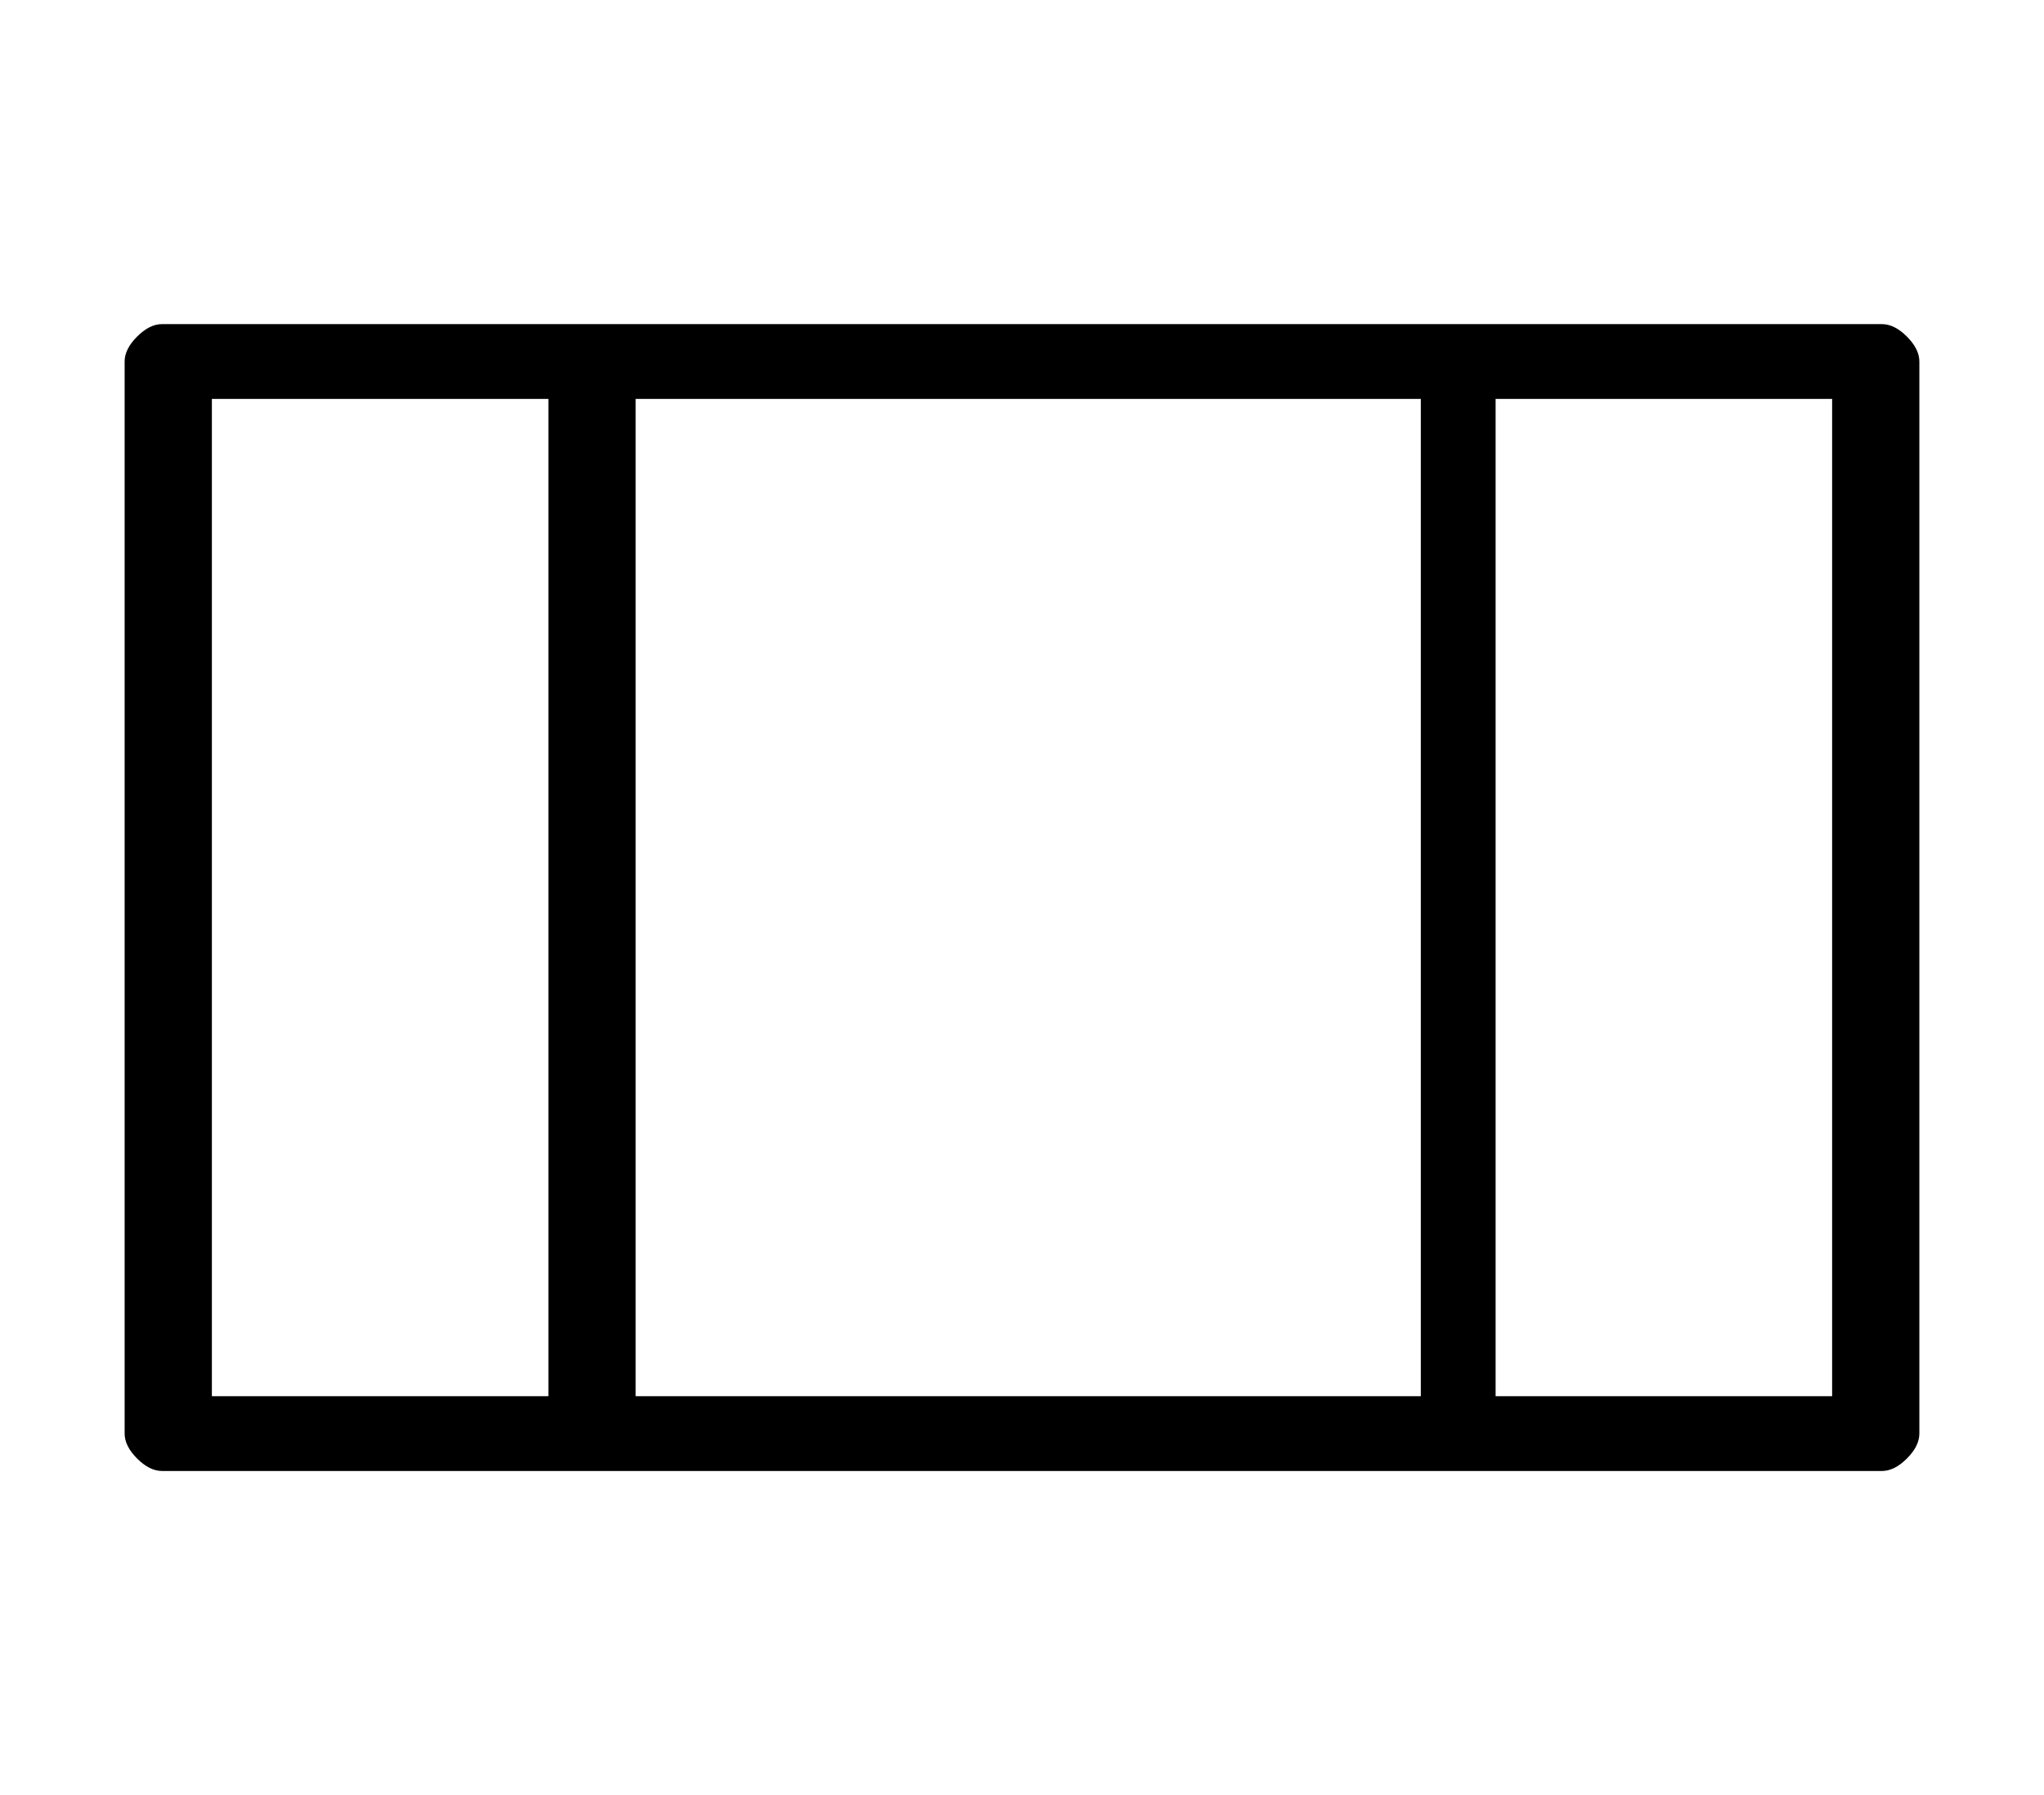
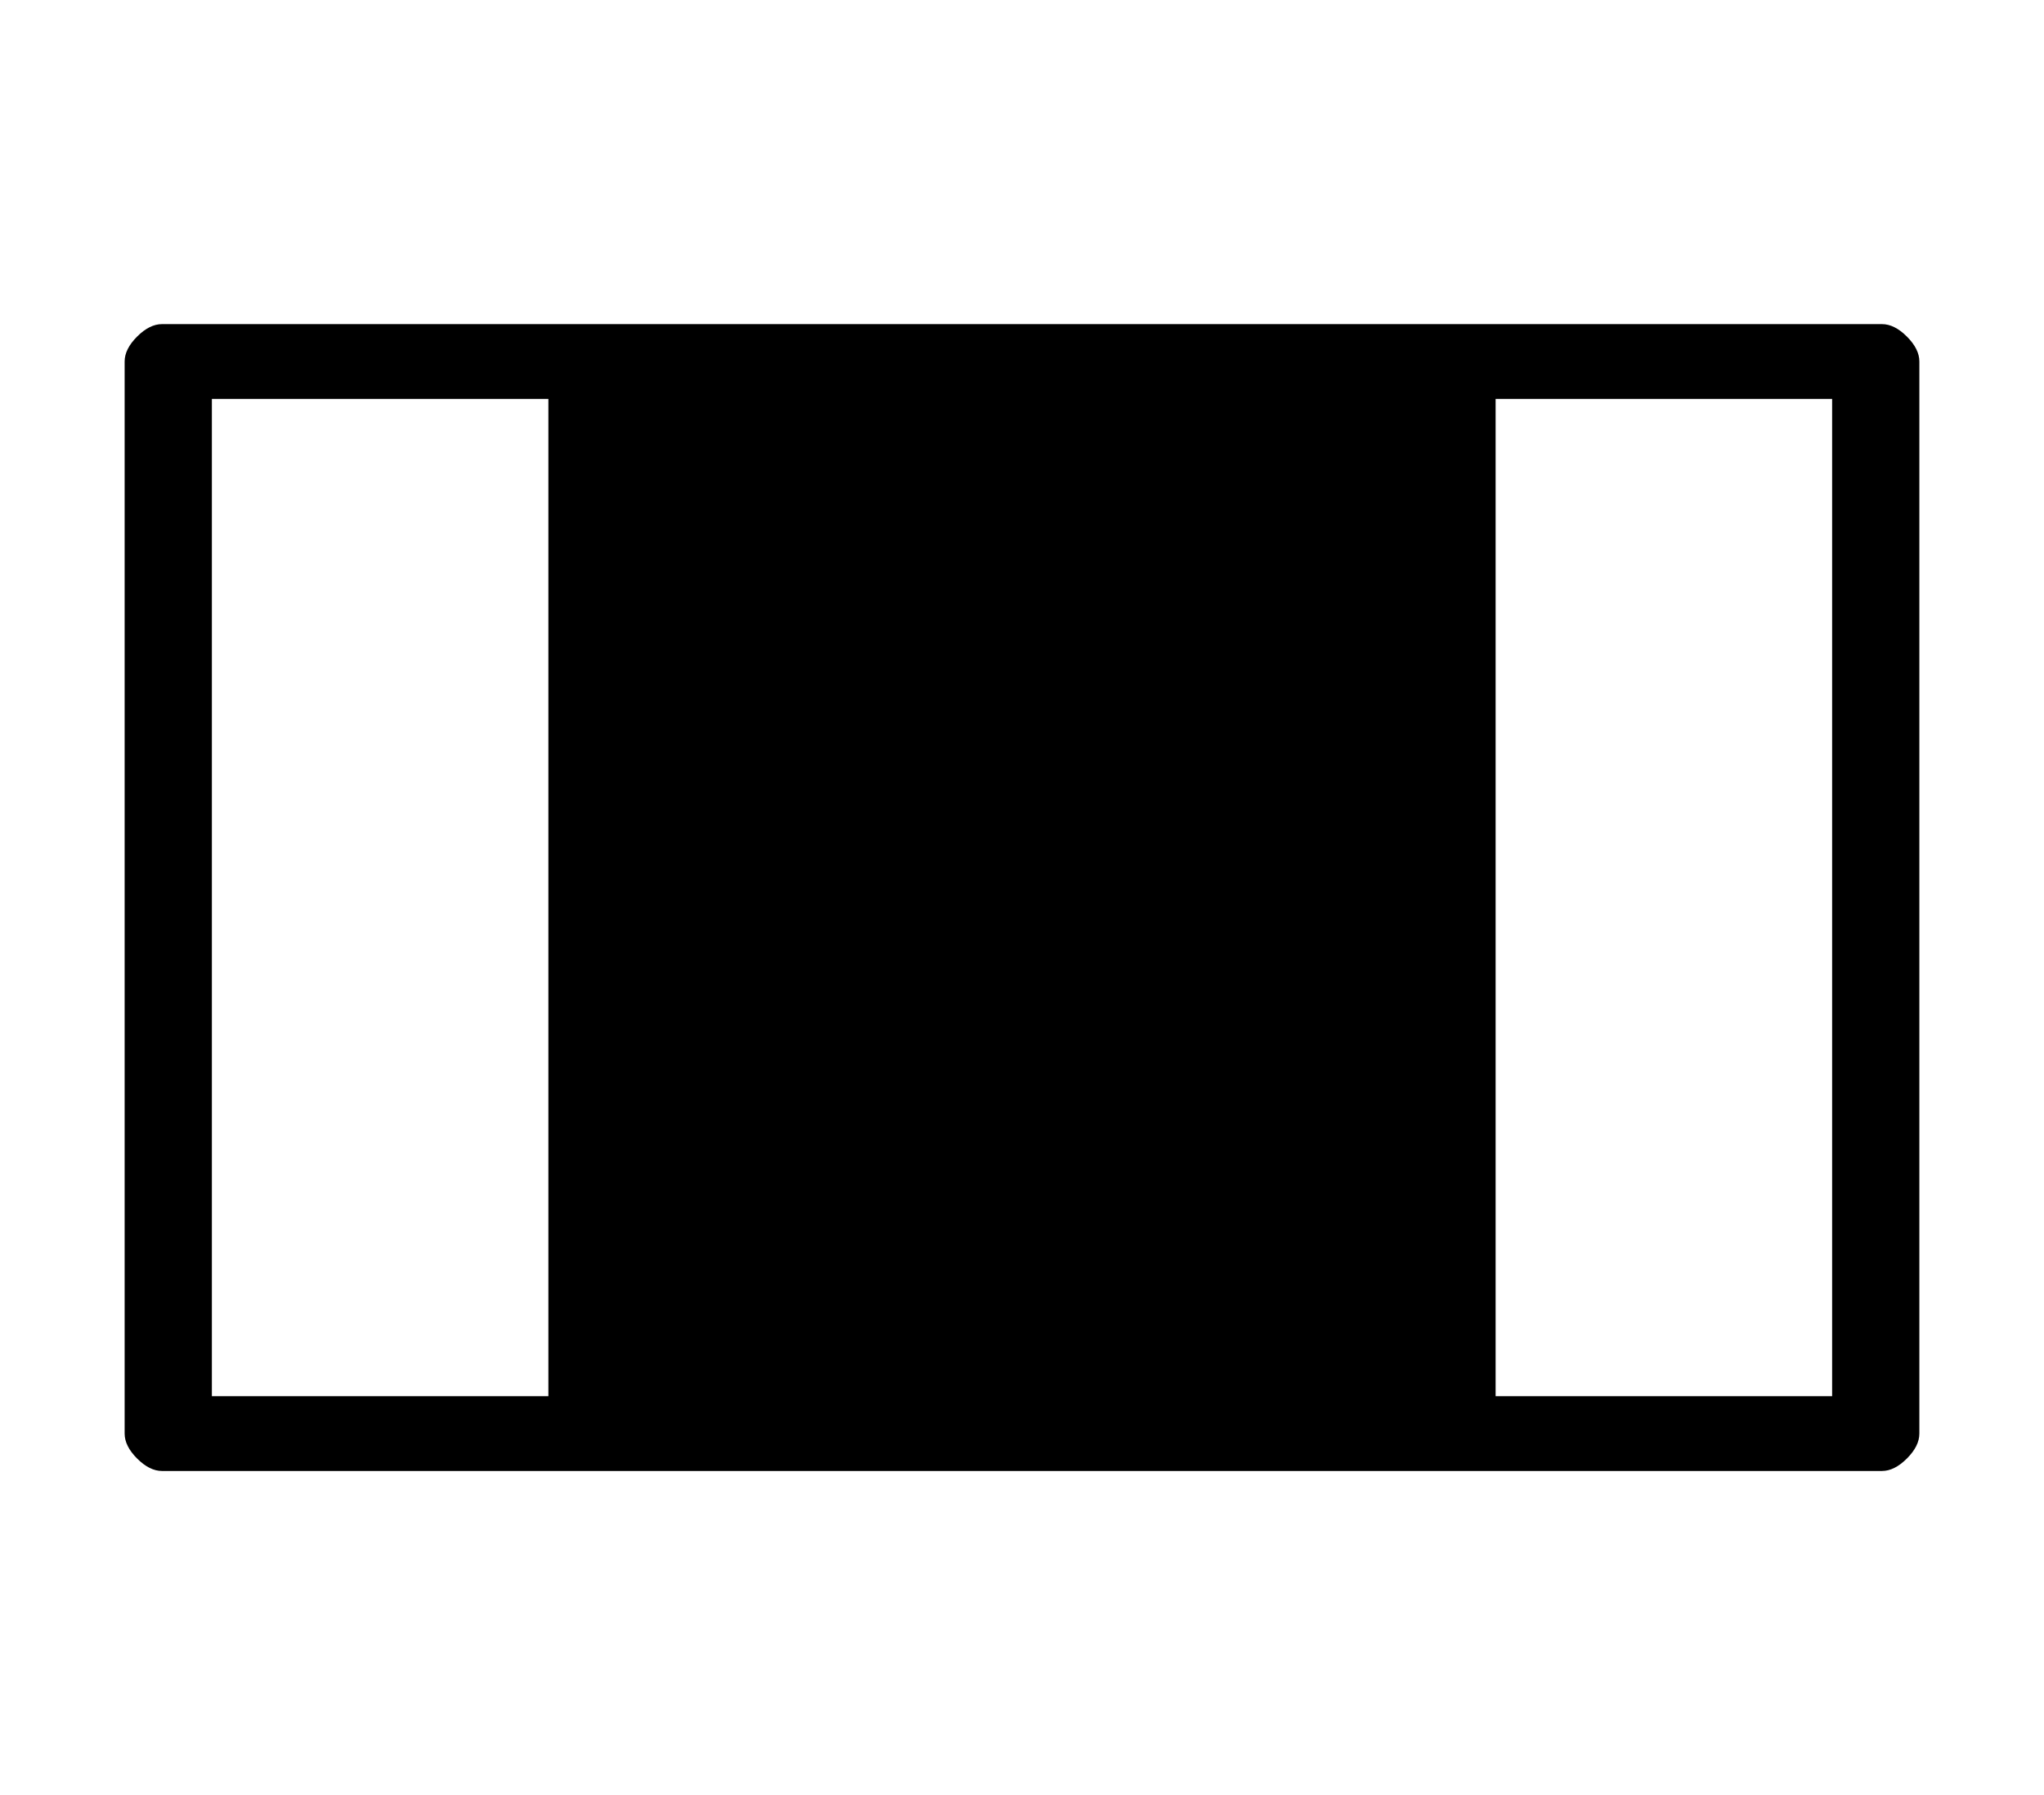
<svg xmlns="http://www.w3.org/2000/svg" version="1.1" viewBox="-10 0 164 144">
-   <path fill="currentColor" d="M141 26h-138q-1 0 -2 1t-1 2v86q0 1 1 2t2 1h138q1 0 2 -1t1 -2v-86q0 -1 -1 -2t-2 -1zM104 32v80h-63v-80h63zM7 32h27v80h-27v-80zM137 112h-27v-80h27v80z" />
+   <path fill="currentColor" d="M141 26h-138q-1 0 -2 1t-1 2v86q0 1 1 2t2 1h138q1 0 2 -1t1 -2v-86q0 -1 -1 -2t-2 -1zM104 32v80v-80h63zM7 32h27v80h-27v-80zM137 112h-27v-80h27v80z" />
</svg>